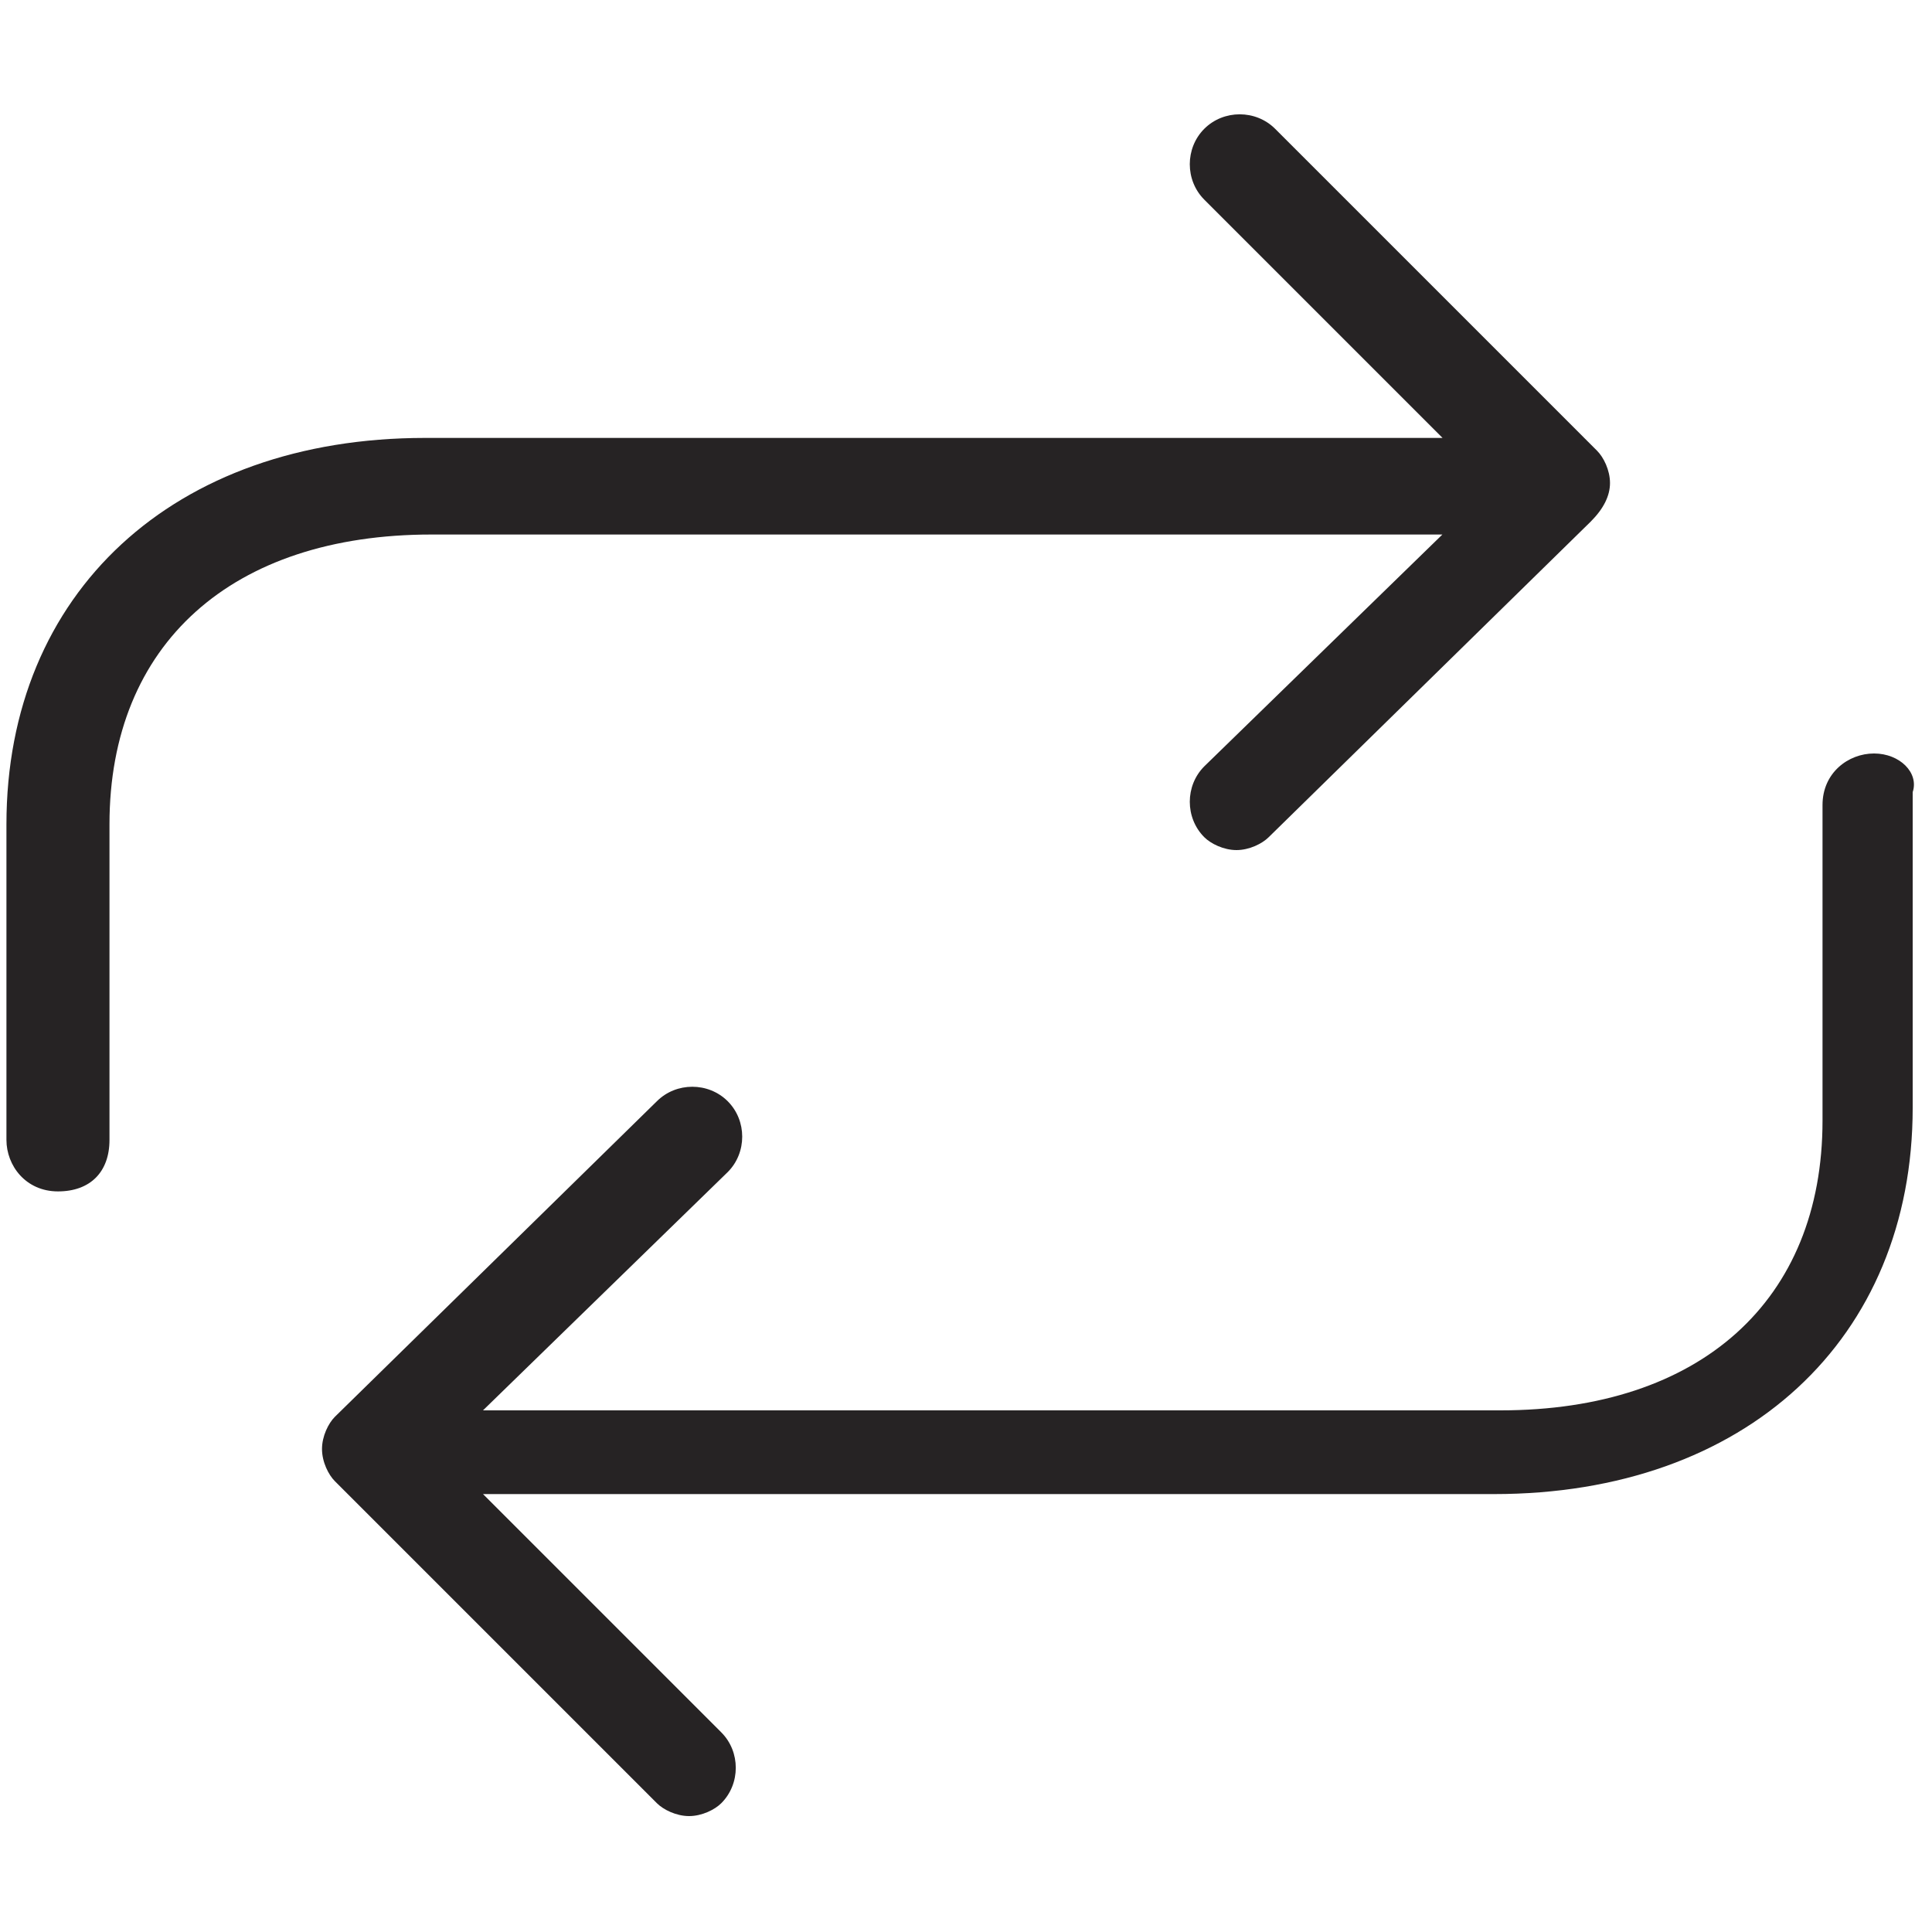
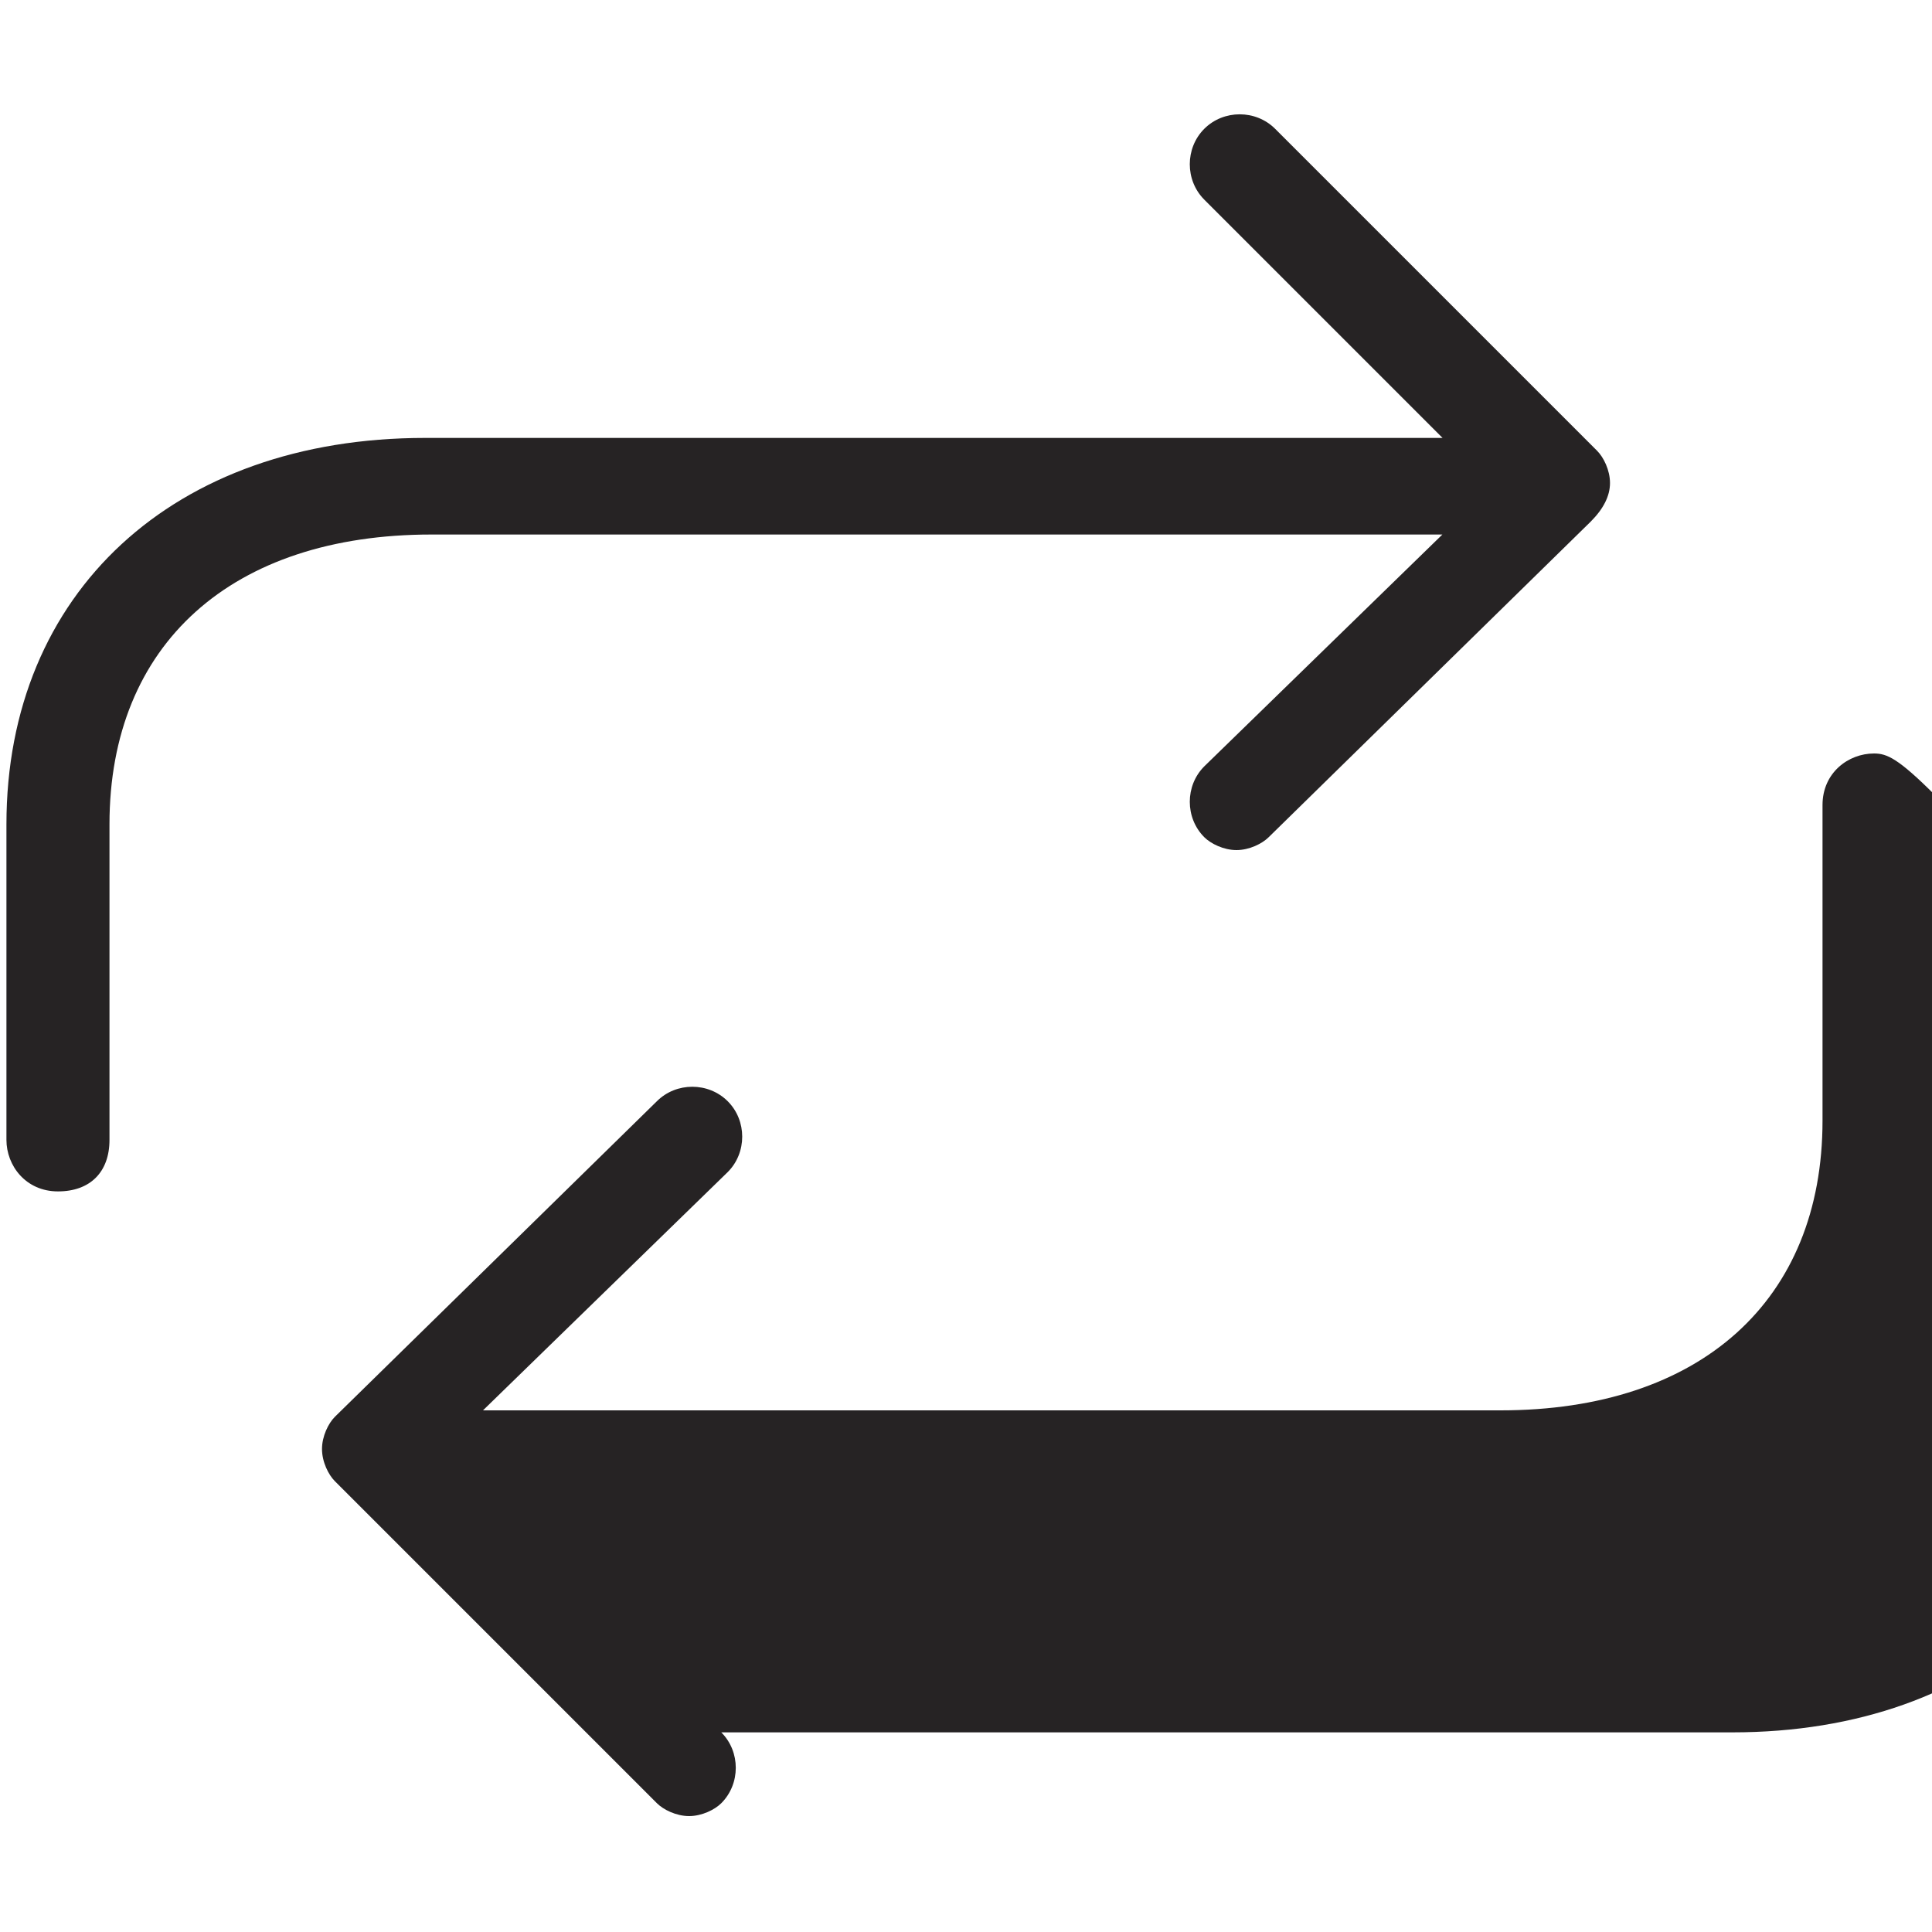
<svg xmlns="http://www.w3.org/2000/svg" enable-background="new 0 0 30 30" height="30px" id="Capa_1" version="1.1" viewBox="0 0 30 30" width="30px" xml:space="preserve">
-   <path d="M22.5,8.2l-3.8,3.7c-0.3,0.3-0.3,0.8,0,1.1c0.1,0.1,0.3,0.2,0.5,0.2c0.2,0,0.4-0.1,0.5-0.2l5-4.9  C24.9,7.9,25,7.7,25,7.5c0-0.2-0.1-0.4-0.2-0.5l-5-5c-0.3-0.3-0.8-0.3-1.1,0s-0.3,0.8,0,1.1l3.7,3.7H6.6c-3.9,0-6.5,2.4-6.5,6v4.9  c0,0.4,0.3,0.8,0.8,0.8s0.8-0.3,0.8-0.8v-4.9c0-2.8,1.9-4.5,5-4.5H22.5z M29.1,11.7c-0.4,0-0.8,0.3-0.8,0.8v4.9c0,2.8-1.9,4.5-5,4.5  H7.5l3.8-3.7c0.3-0.3,0.3-0.8,0-1.1s-0.8-0.3-1.1,0l-5,4.9C5.1,22.1,5,22.3,5,22.5c0,0.2,0.1,0.4,0.2,0.5l5,5  c0.1,0.1,0.3,0.2,0.5,0.2s0.4-0.1,0.5-0.2c0.3-0.3,0.3-0.8,0-1.1l-3.7-3.7h15.7c3.9,0,6.5-2.4,6.5-6v-4.9  C29.8,12,29.5,11.7,29.1,11.7z" fill="#262324" />
+   <path d="M22.5,8.2l-3.8,3.7c-0.3,0.3-0.3,0.8,0,1.1c0.1,0.1,0.3,0.2,0.5,0.2c0.2,0,0.4-0.1,0.5-0.2l5-4.9  C24.9,7.9,25,7.7,25,7.5c0-0.2-0.1-0.4-0.2-0.5l-5-5c-0.3-0.3-0.8-0.3-1.1,0s-0.3,0.8,0,1.1l3.7,3.7H6.6c-3.9,0-6.5,2.4-6.5,6v4.9  c0,0.4,0.3,0.8,0.8,0.8s0.8-0.3,0.8-0.8v-4.9c0-2.8,1.9-4.5,5-4.5H22.5z M29.1,11.7c-0.4,0-0.8,0.3-0.8,0.8v4.9c0,2.8-1.9,4.5-5,4.5  H7.5l3.8-3.7c0.3-0.3,0.3-0.8,0-1.1s-0.8-0.3-1.1,0l-5,4.9C5.1,22.1,5,22.3,5,22.5c0,0.2,0.1,0.4,0.2,0.5l5,5  c0.1,0.1,0.3,0.2,0.5,0.2s0.4-0.1,0.5-0.2c0.3-0.3,0.3-0.8,0-1.1h15.7c3.9,0,6.5-2.4,6.5-6v-4.9  C29.8,12,29.5,11.7,29.1,11.7z" fill="#262324" />
</svg>